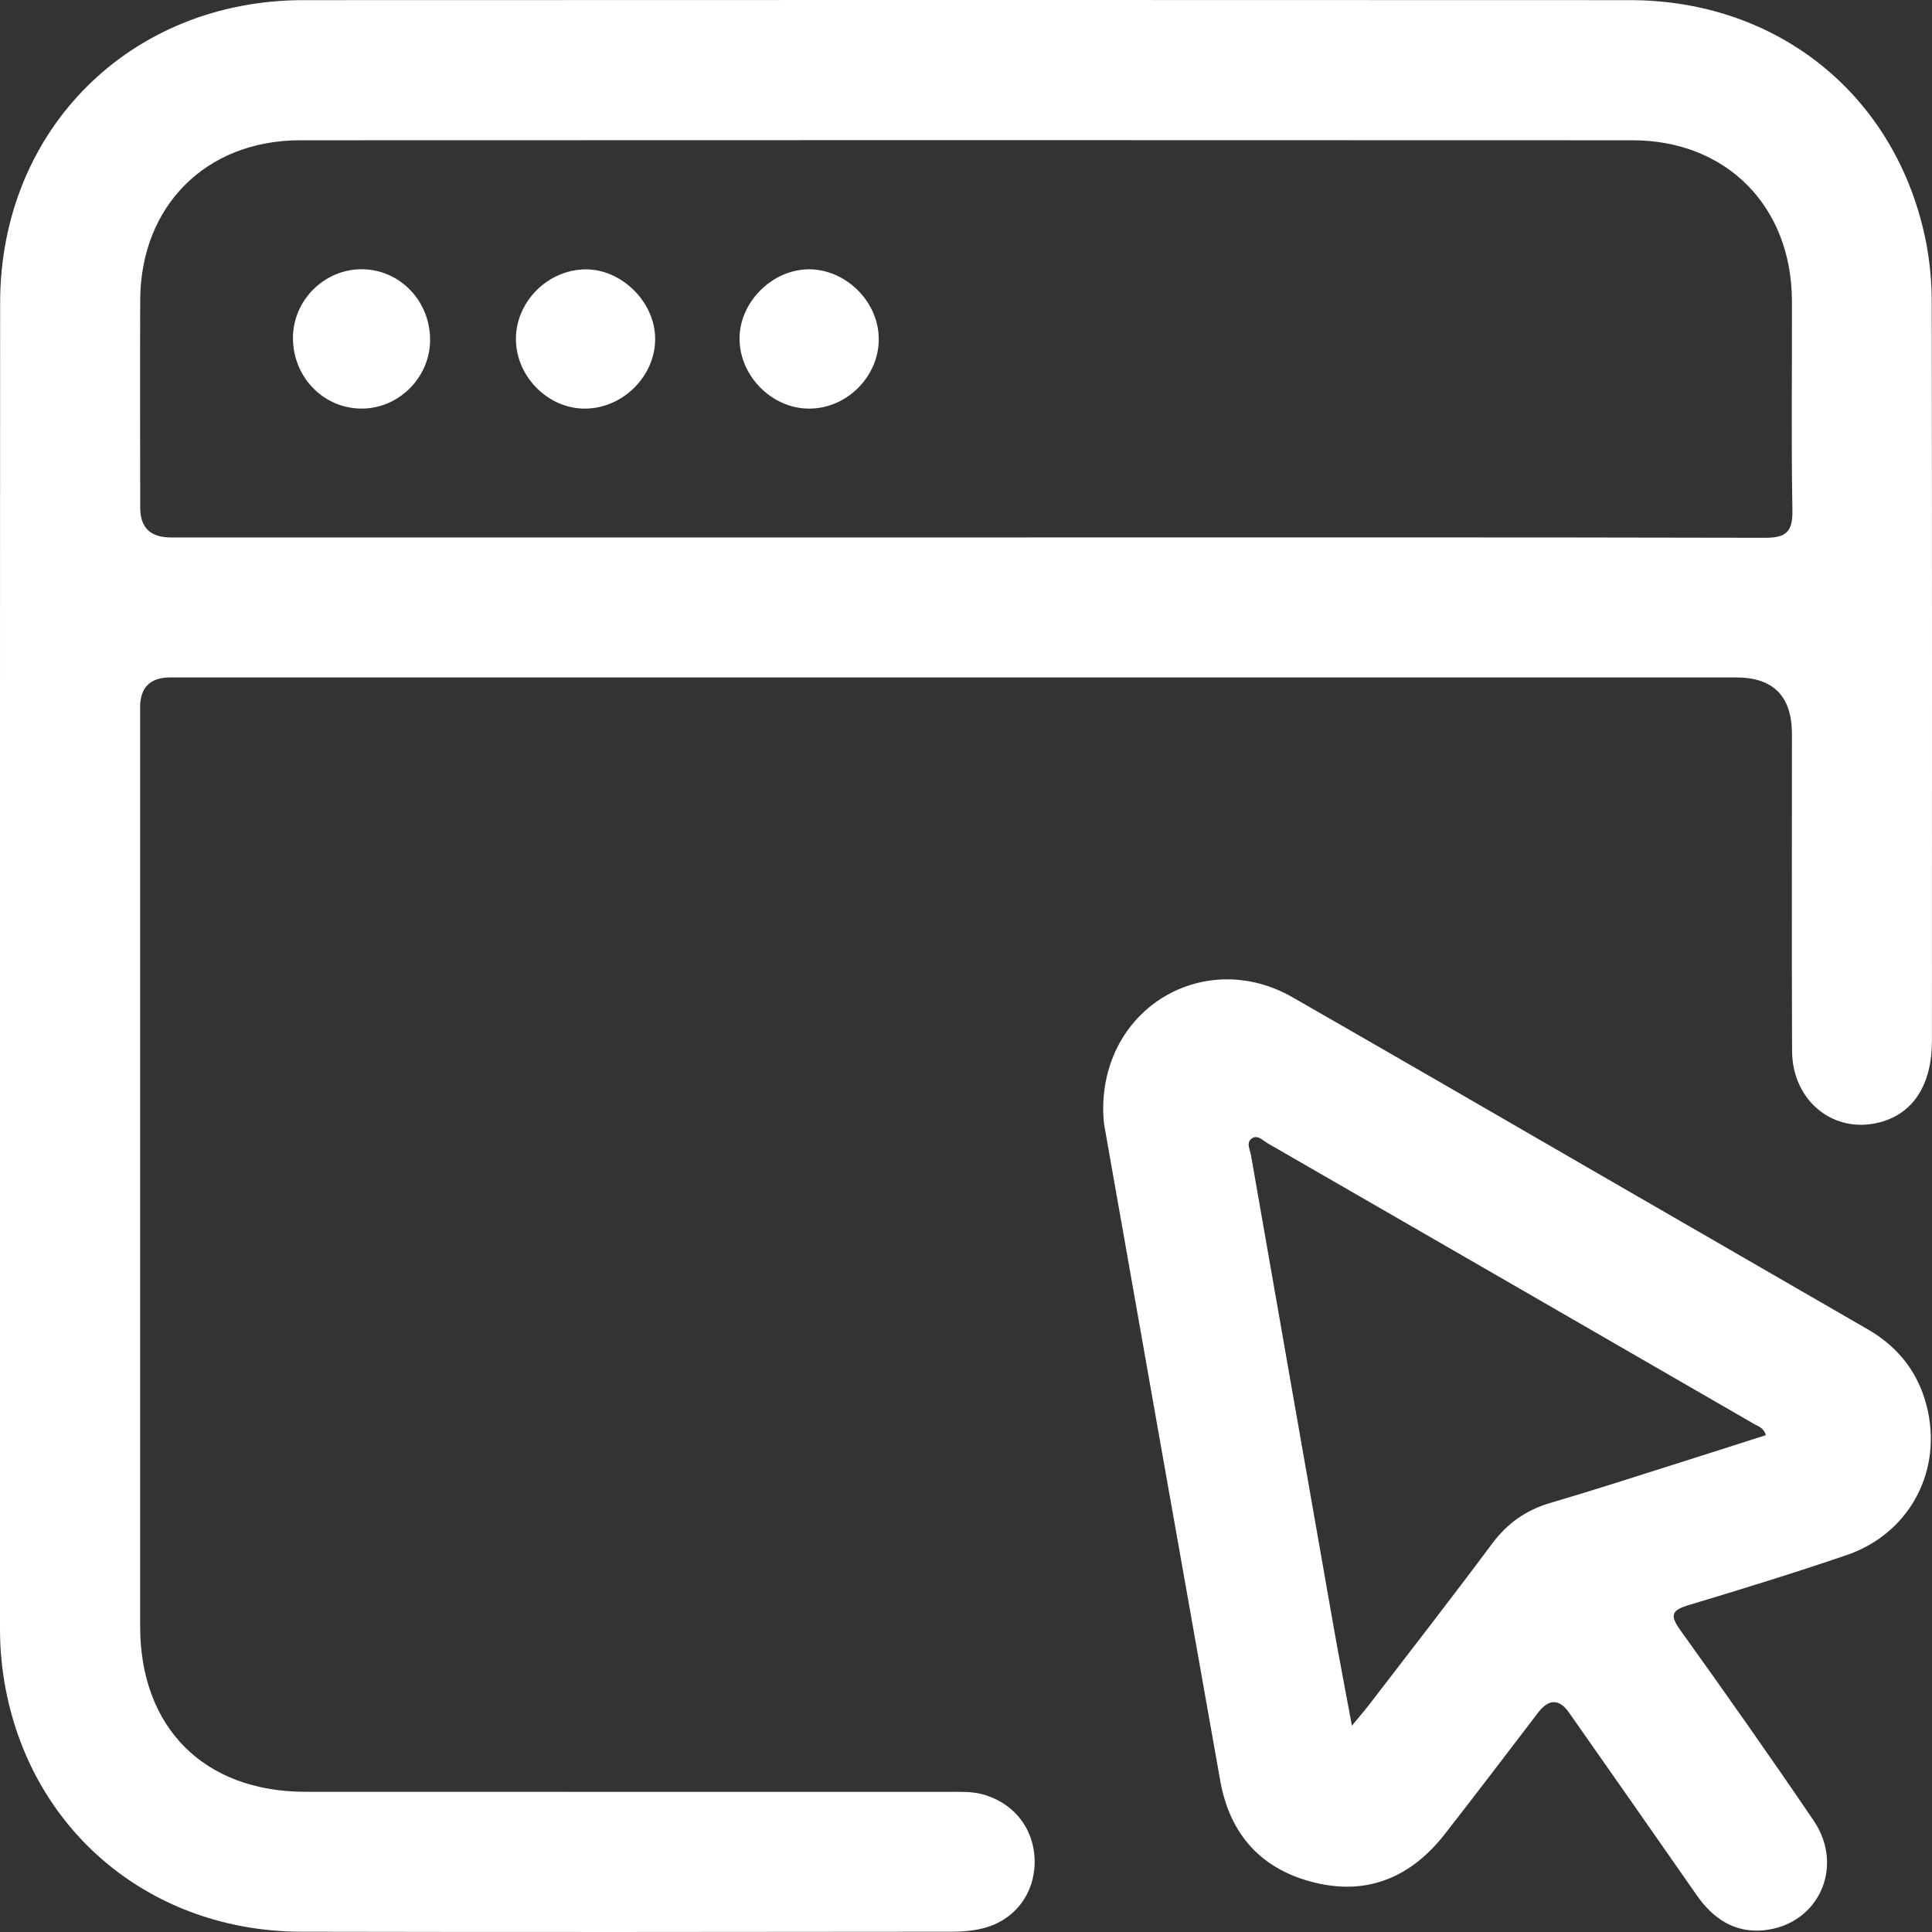
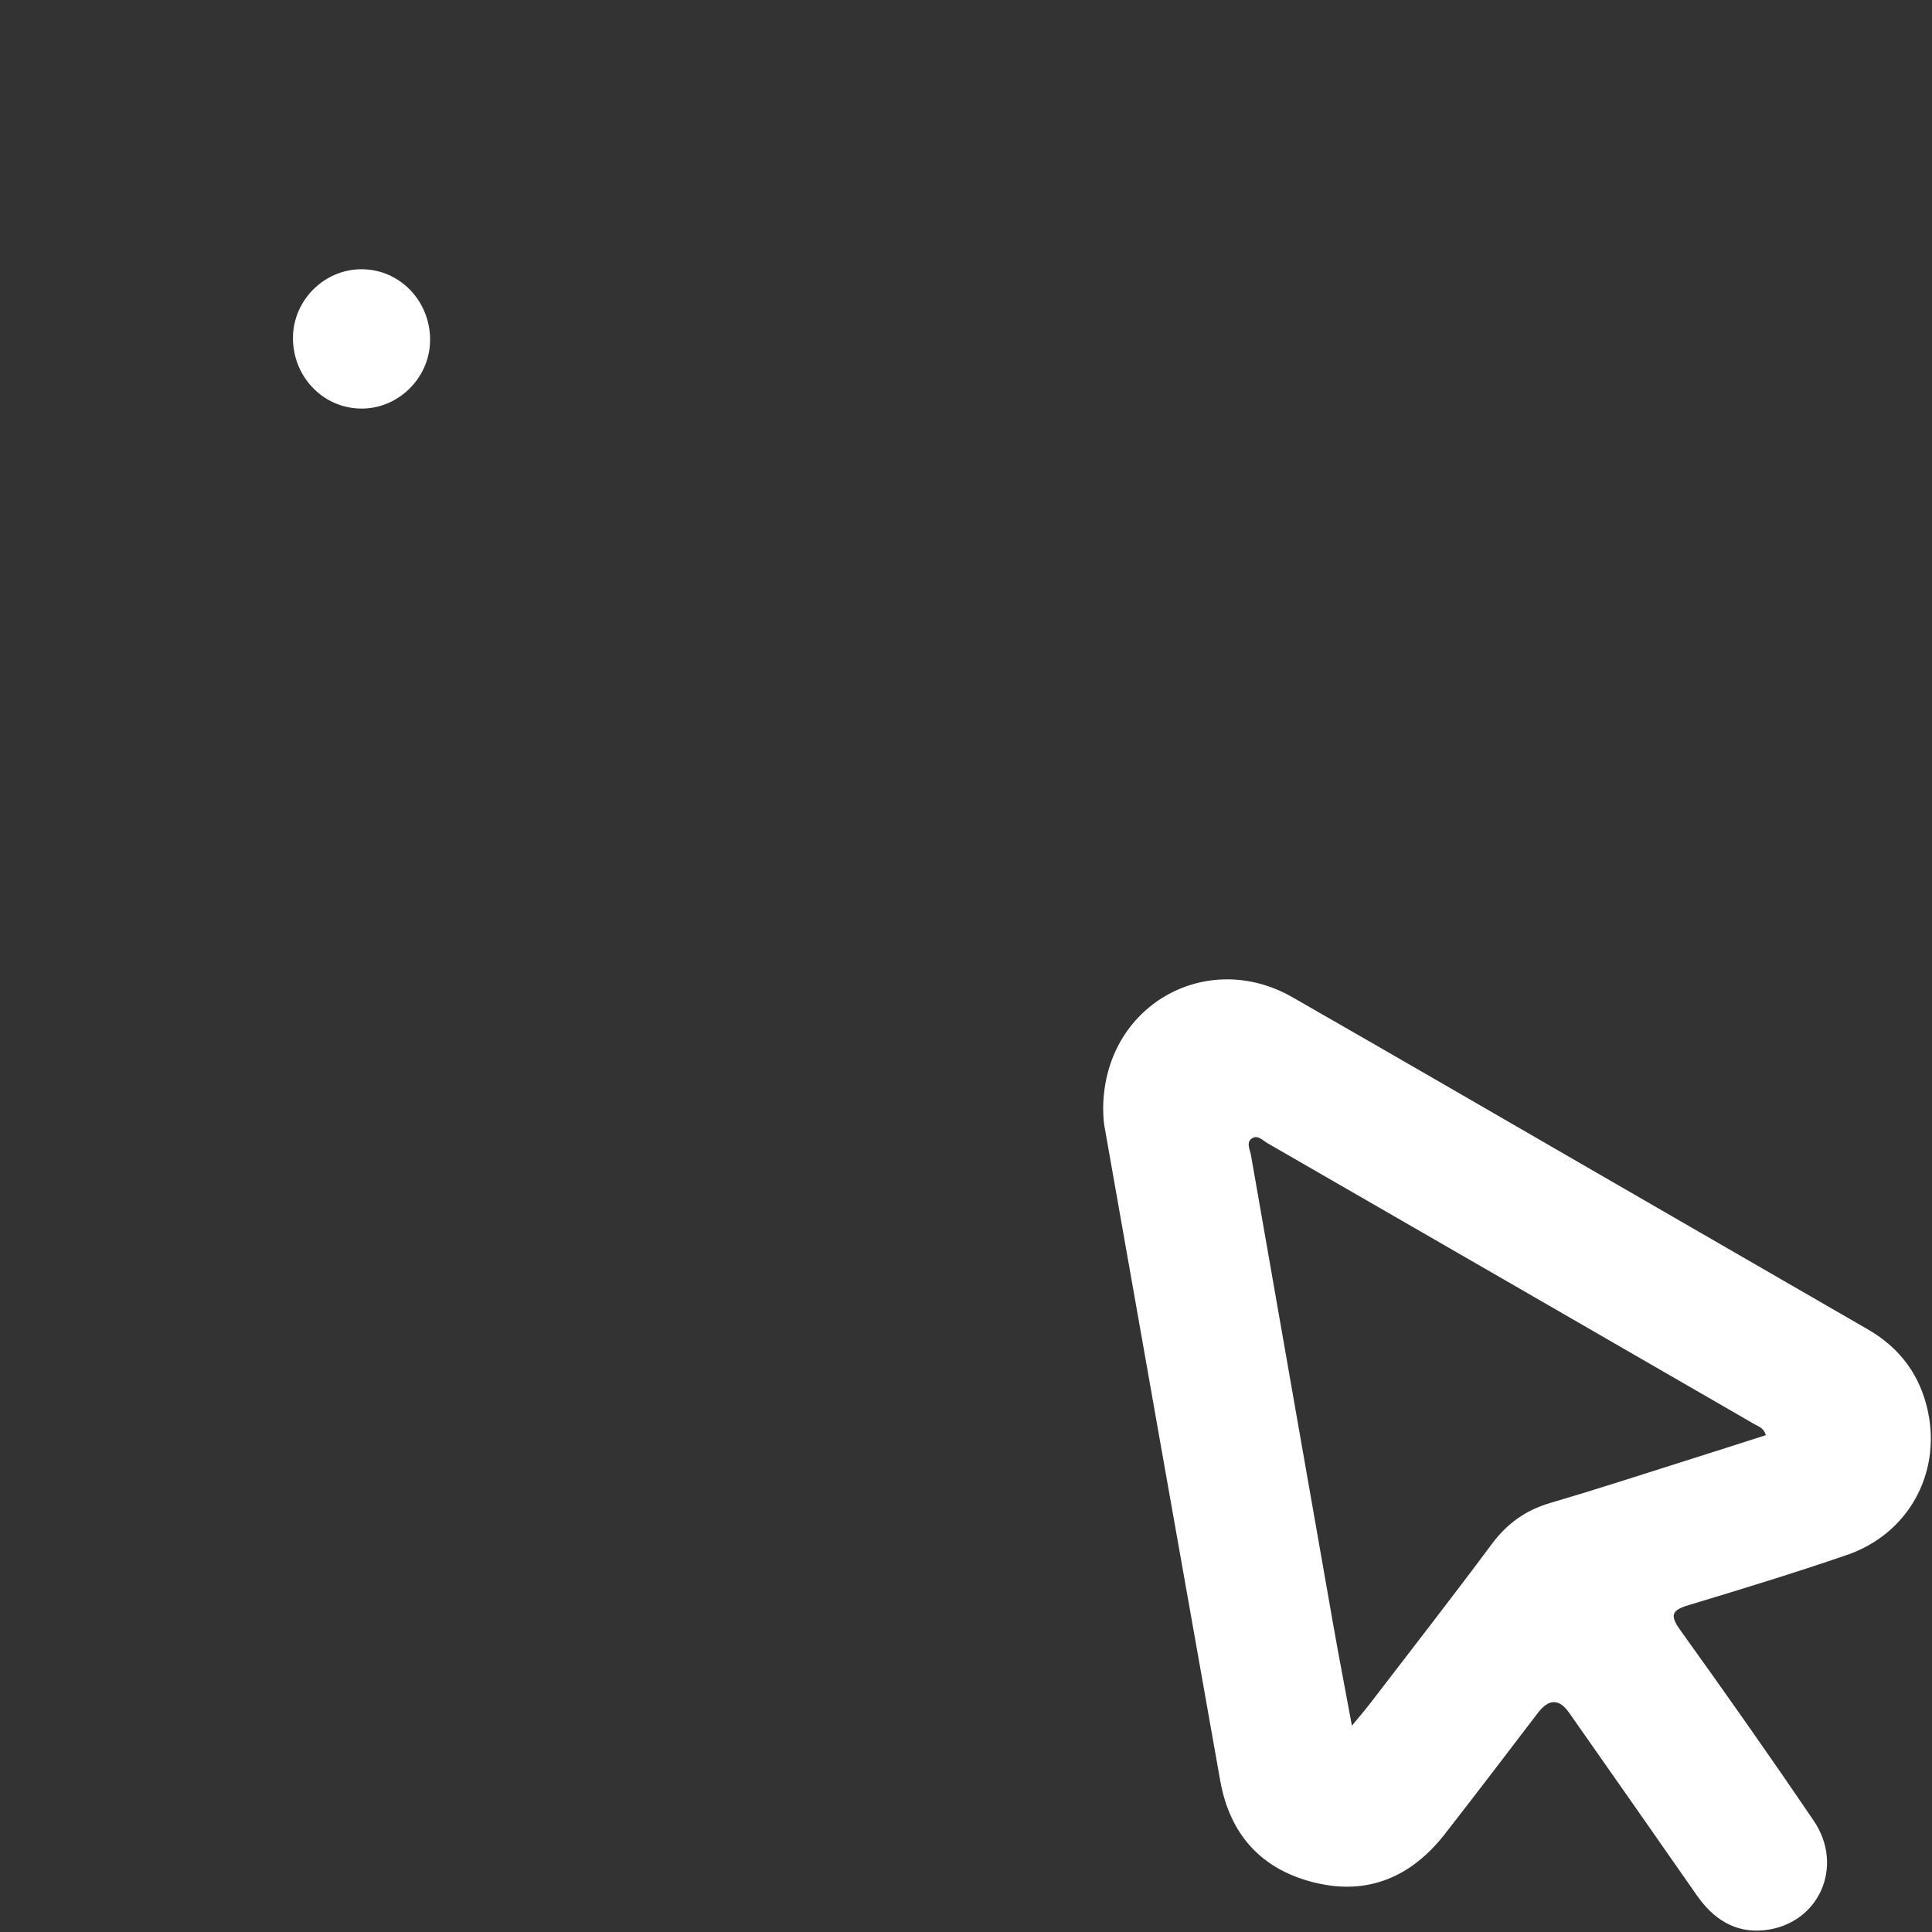
<svg xmlns="http://www.w3.org/2000/svg" width="28" height="28" viewBox="0 0 28 28" fill="none">
  <rect x="0" y="0" width="28" height="28" fill="#333333" stroke="none" />
  <g id="Icon">
    <g id="Vector">
-       <path d="M13.998 9.818C10.155 9.818 6.311 9.818 2.469 9.818C2.178 9.818 2.032 9.961 2.031 10.247C2.031 14.688 2.03 19.129 2.031 23.57C2.031 25.04 2.959 25.967 4.424 25.968C7.537 25.97 10.65 25.968 13.763 25.969C13.925 25.969 14.086 25.962 14.247 26.006C14.705 26.135 14.998 26.517 14.995 26.993C14.991 27.453 14.703 27.83 14.249 27.946C14.104 27.983 13.949 27.996 13.798 27.996C10.655 27.999 7.511 28.003 4.368 27.996C2.211 27.991 0.486 26.572 0.084 24.488C0.028 24.2 0 23.907 0 23.612C0.001 17.204 -0.002 10.796 0.002 4.388C0.003 1.882 1.886 0.004 4.396 0.002C10.805 -0.001 17.213 -0.001 23.622 0.002C25.783 0.003 27.493 1.4 27.912 3.5C27.968 3.786 27.996 4.083 27.996 4.375C28.002 7.944 28 11.514 27.999 15.083C27.999 15.719 27.731 16.135 27.248 16.264C26.58 16.443 25.975 15.959 25.972 15.229C25.966 13.699 25.97 12.167 25.97 10.637C25.97 10.091 25.701 9.818 25.162 9.818C21.441 9.818 17.719 9.818 13.998 9.818ZM13.995 7.789C17.857 7.789 21.719 7.785 25.581 7.794C25.888 7.794 25.982 7.706 25.977 7.398C25.959 6.385 25.973 5.371 25.97 4.358C25.965 2.989 25.02 2.034 23.66 2.033C17.224 2.03 10.787 2.03 4.351 2.033C2.986 2.033 2.037 2.985 2.032 4.349C2.028 5.352 2.031 6.355 2.032 7.359C2.032 7.645 2.179 7.788 2.472 7.789C6.314 7.789 10.155 7.789 13.997 7.789H13.995Z" fill="white" />
      <path d="M15.988 16.071C15.992 14.576 17.482 13.737 18.732 14.453C20.2 15.294 21.664 16.143 23.129 16.99C24.446 17.75 25.762 18.511 27.078 19.271C27.542 19.541 27.835 19.941 27.943 20.465C28.131 21.372 27.645 22.236 26.764 22.537C26.007 22.796 25.242 23.031 24.475 23.262C24.235 23.334 24.192 23.402 24.35 23.622C25.006 24.536 25.654 25.456 26.285 26.386C26.74 27.057 26.353 27.897 25.56 27.975C25.137 28.016 24.825 27.805 24.589 27.465C23.975 26.583 23.359 25.704 22.742 24.824C22.599 24.618 22.448 24.617 22.291 24.821C21.841 25.409 21.395 25.998 20.939 26.581C20.46 27.195 19.835 27.471 19.065 27.287C18.29 27.102 17.824 26.595 17.684 25.805C17.123 22.646 16.564 19.486 16.007 16.326C15.988 16.217 15.99 16.104 15.988 16.072L15.988 16.071ZM25.592 20.799C25.562 20.694 25.487 20.675 25.428 20.641C23.077 19.283 20.724 17.925 18.371 16.569C18.299 16.527 18.218 16.431 18.129 16.51C18.063 16.569 18.116 16.663 18.13 16.741C18.528 19.014 18.925 21.289 19.325 23.562C19.406 24.023 19.496 24.484 19.593 25.01C19.71 24.867 19.782 24.785 19.848 24.699C20.44 23.927 21.039 23.159 21.62 22.378C21.842 22.079 22.114 21.885 22.47 21.781C23.082 21.602 23.689 21.405 24.298 21.212C24.73 21.076 25.162 20.937 25.593 20.799H25.592Z" fill="white" />
-       <path d="M12.736 4.908C12.739 5.453 12.28 5.917 11.735 5.922C11.198 5.927 10.726 5.462 10.718 4.92C10.71 4.387 11.184 3.907 11.72 3.903C12.258 3.901 12.734 4.371 12.735 4.908H12.736Z" fill="white" />
-       <path d="M7.477 4.921C7.472 4.38 7.93 3.914 8.476 3.904C9.005 3.894 9.493 4.375 9.495 4.907C9.499 5.445 9.035 5.913 8.49 5.922C7.953 5.931 7.482 5.466 7.477 4.921Z" fill="white" />
      <path d="M4.246 4.882C4.255 4.344 4.703 3.902 5.24 3.902C5.798 3.902 6.244 4.37 6.233 4.944C6.223 5.492 5.754 5.94 5.209 5.921C4.663 5.903 4.237 5.443 4.246 4.882Z" fill="white" />
    </g>
  </g>
</svg>